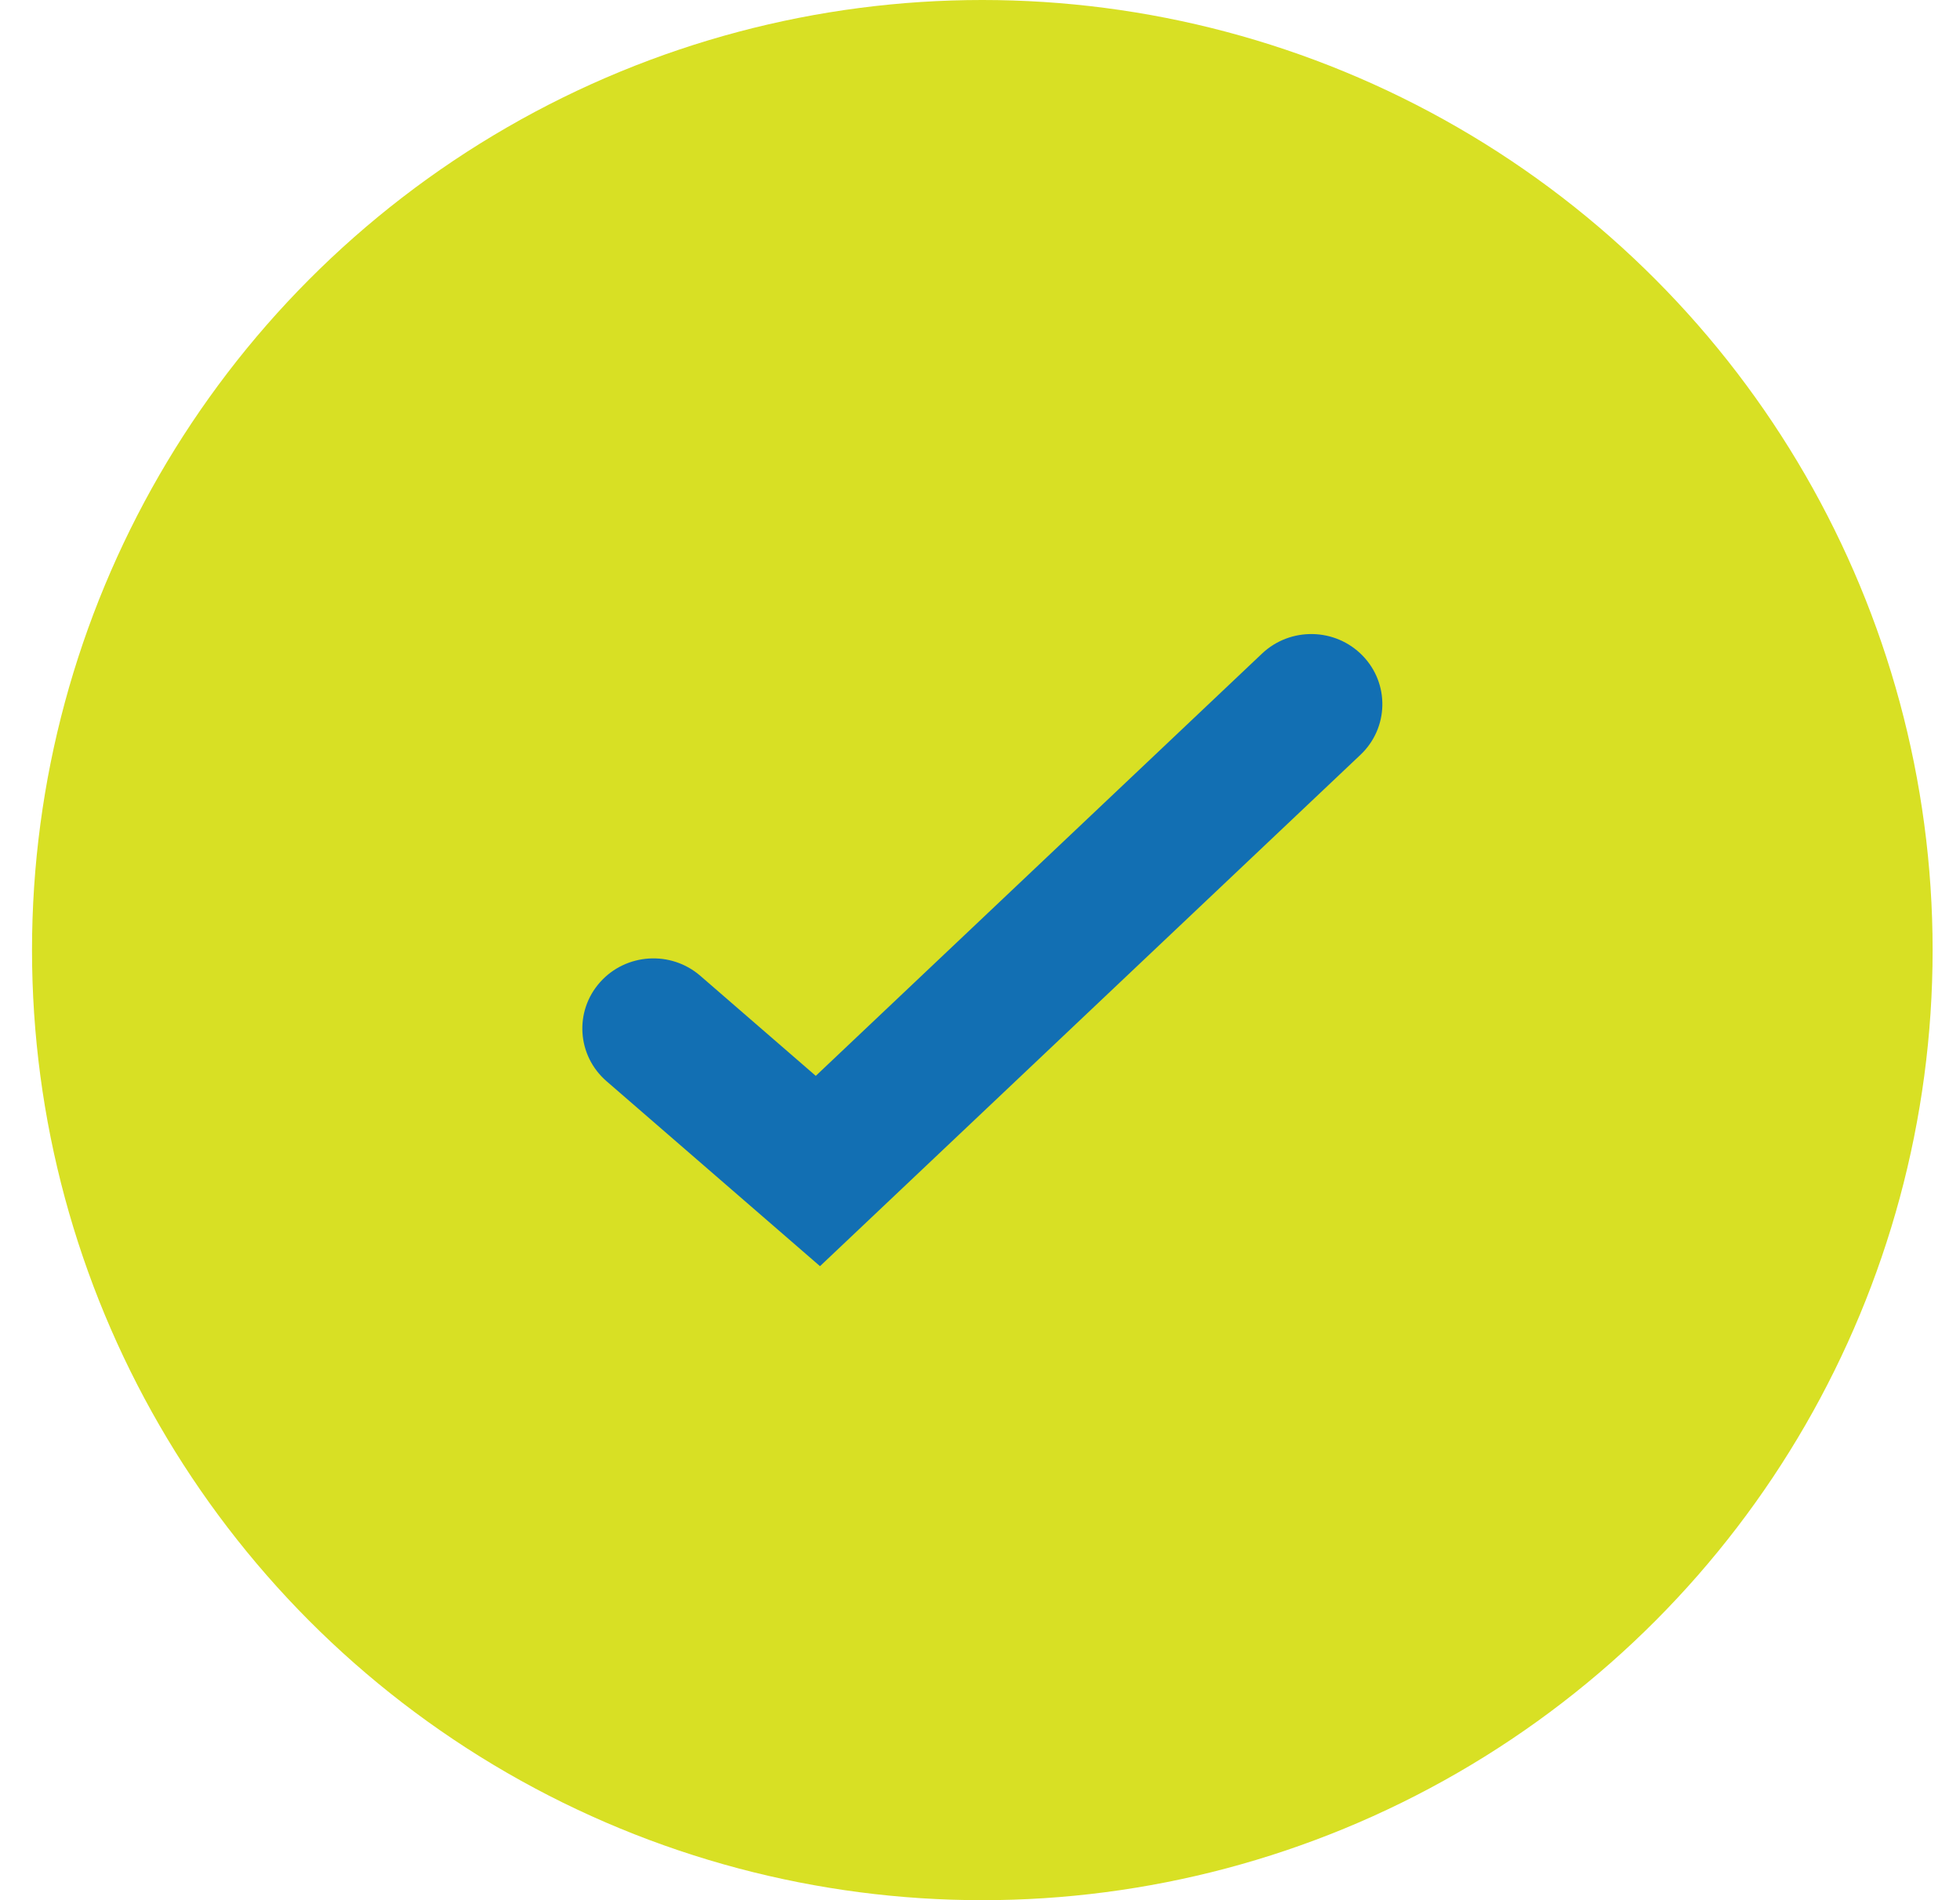
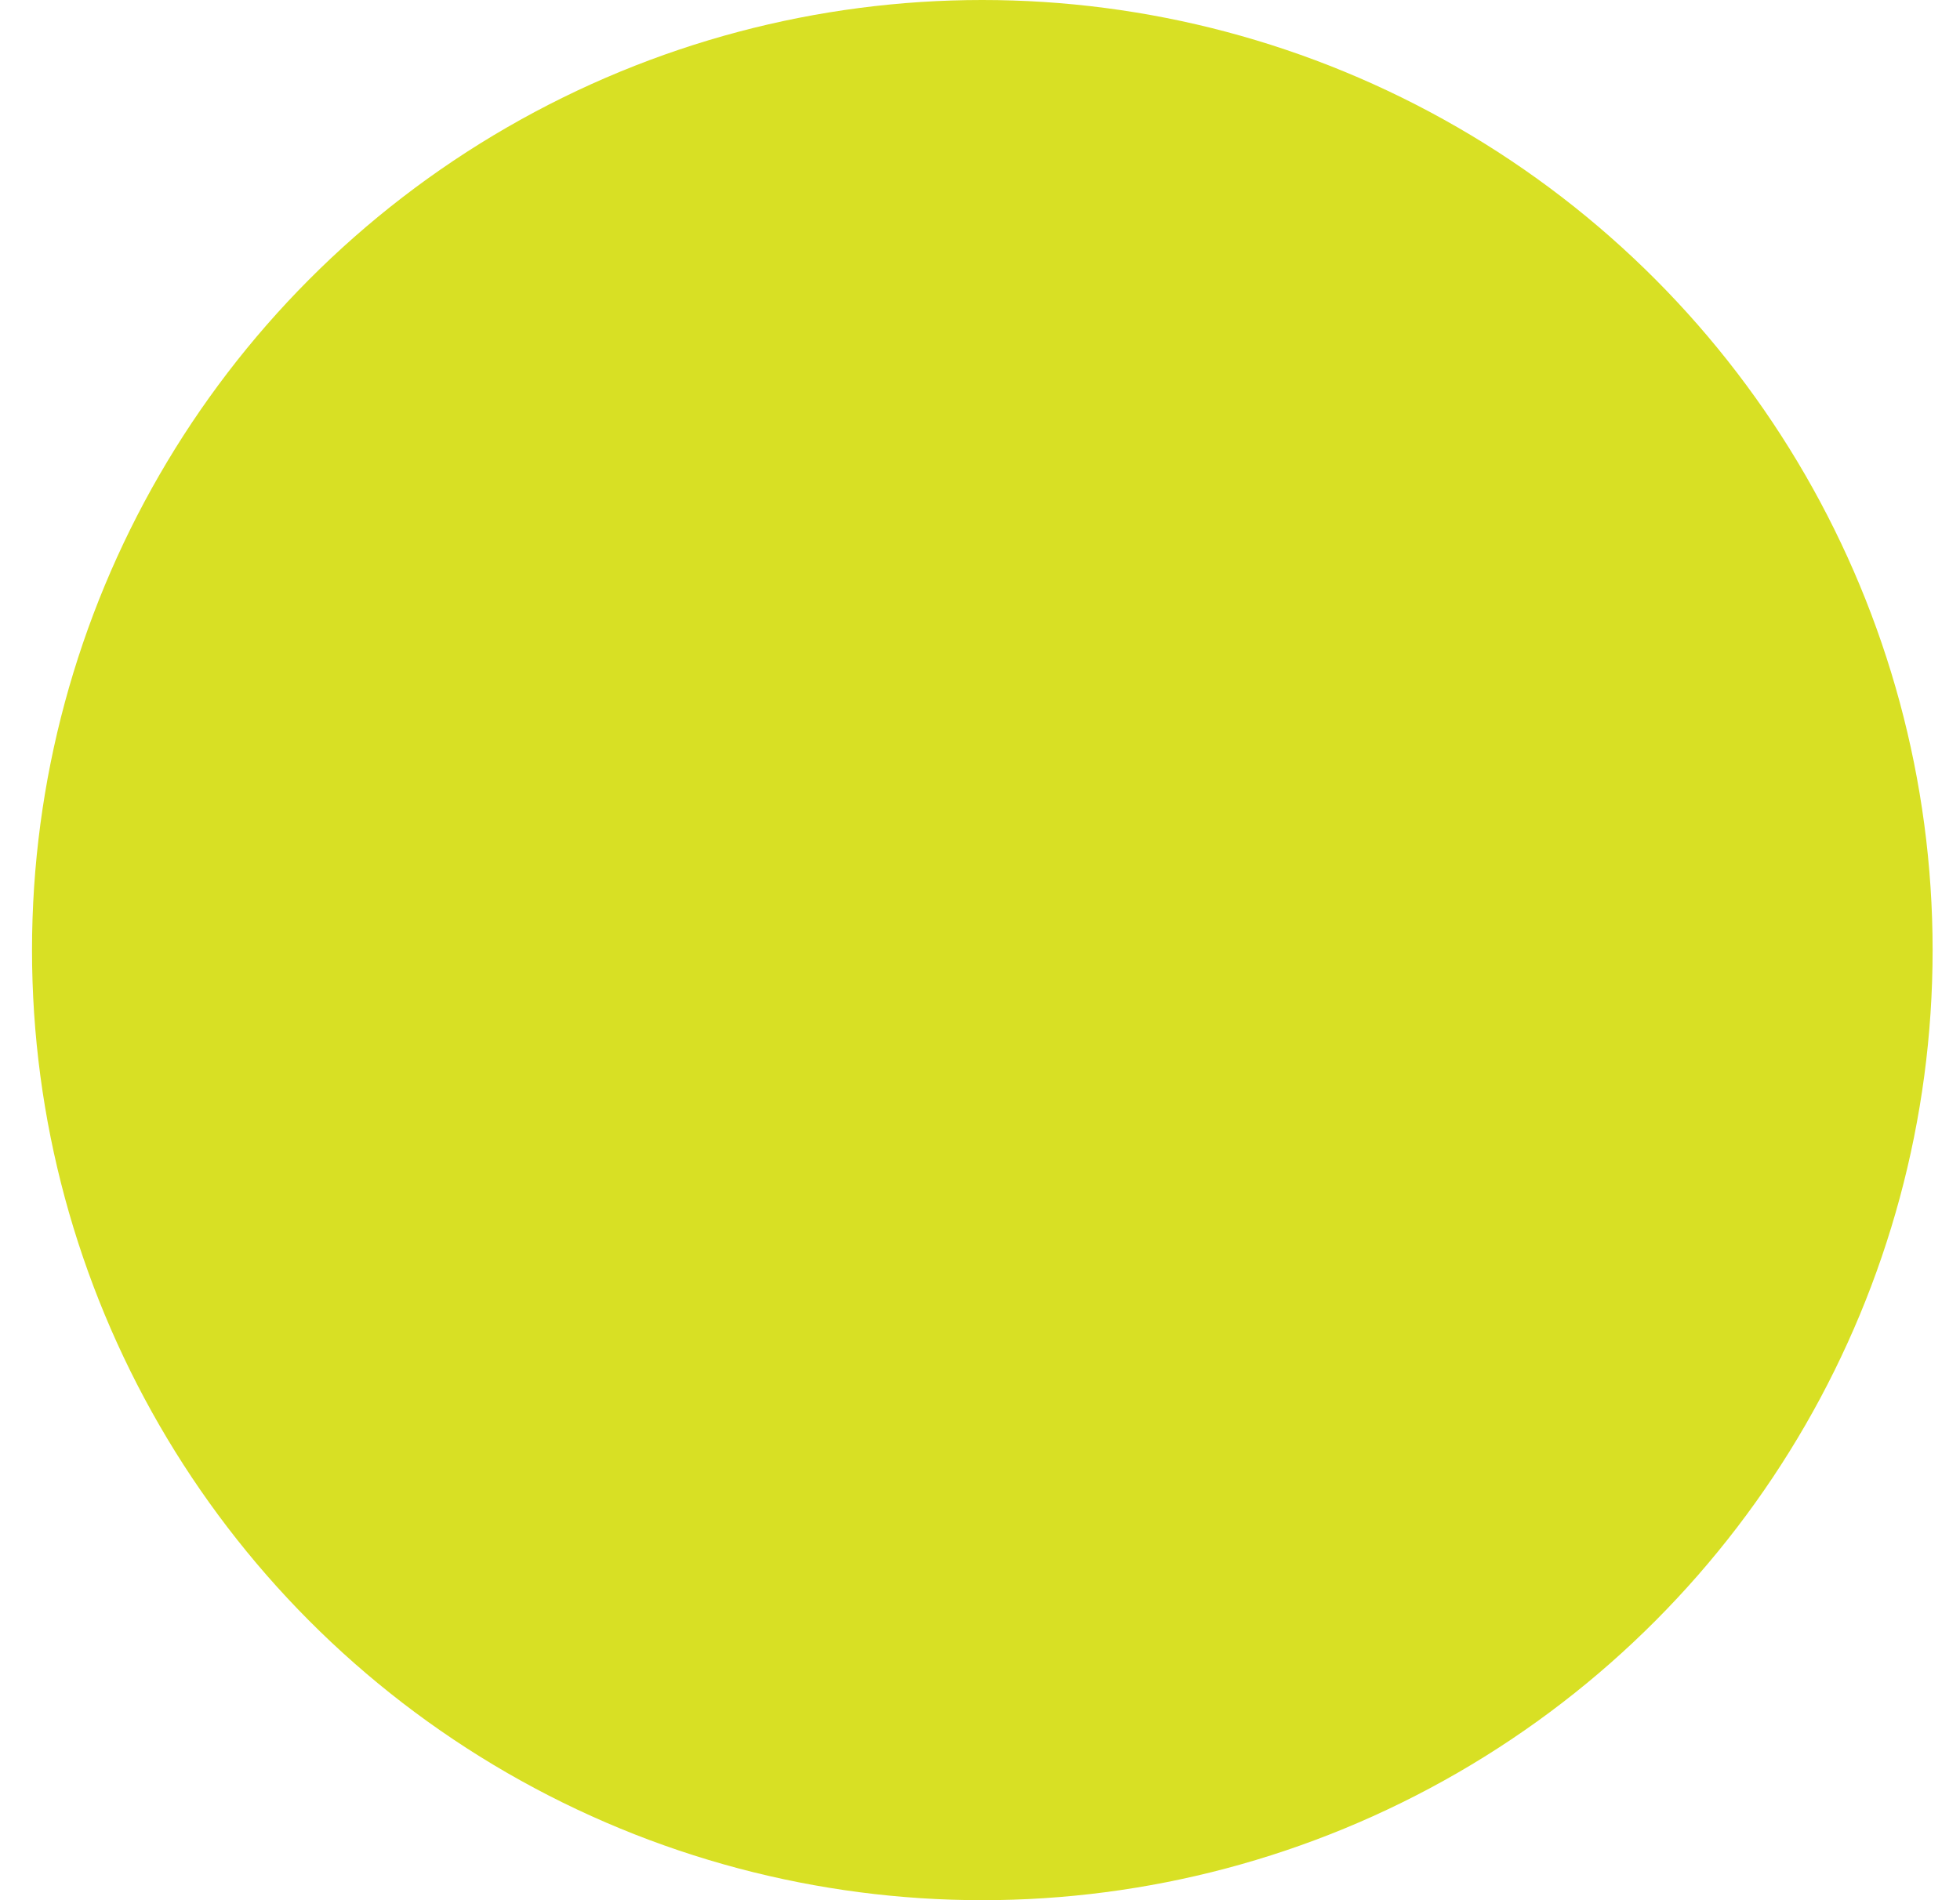
<svg xmlns="http://www.w3.org/2000/svg" width="33" height="32" viewBox="0 0 33 32" fill="none">
  <circle cx="16.539" cy="16" r="16" fill="#D8E024" />
-   <path fill-rule="evenodd" clip-rule="evenodd" d="M22.941 11.041C23.399 11.511 23.383 12.259 22.906 12.711L13.806 21.323L10.212 18.208C9.715 17.777 9.666 17.031 10.103 16.541C10.539 16.051 11.296 16.003 11.792 16.434L13.735 18.118L21.248 11.007C21.726 10.555 22.483 10.57 22.941 11.041Z" fill="#126FB3" />
</svg>